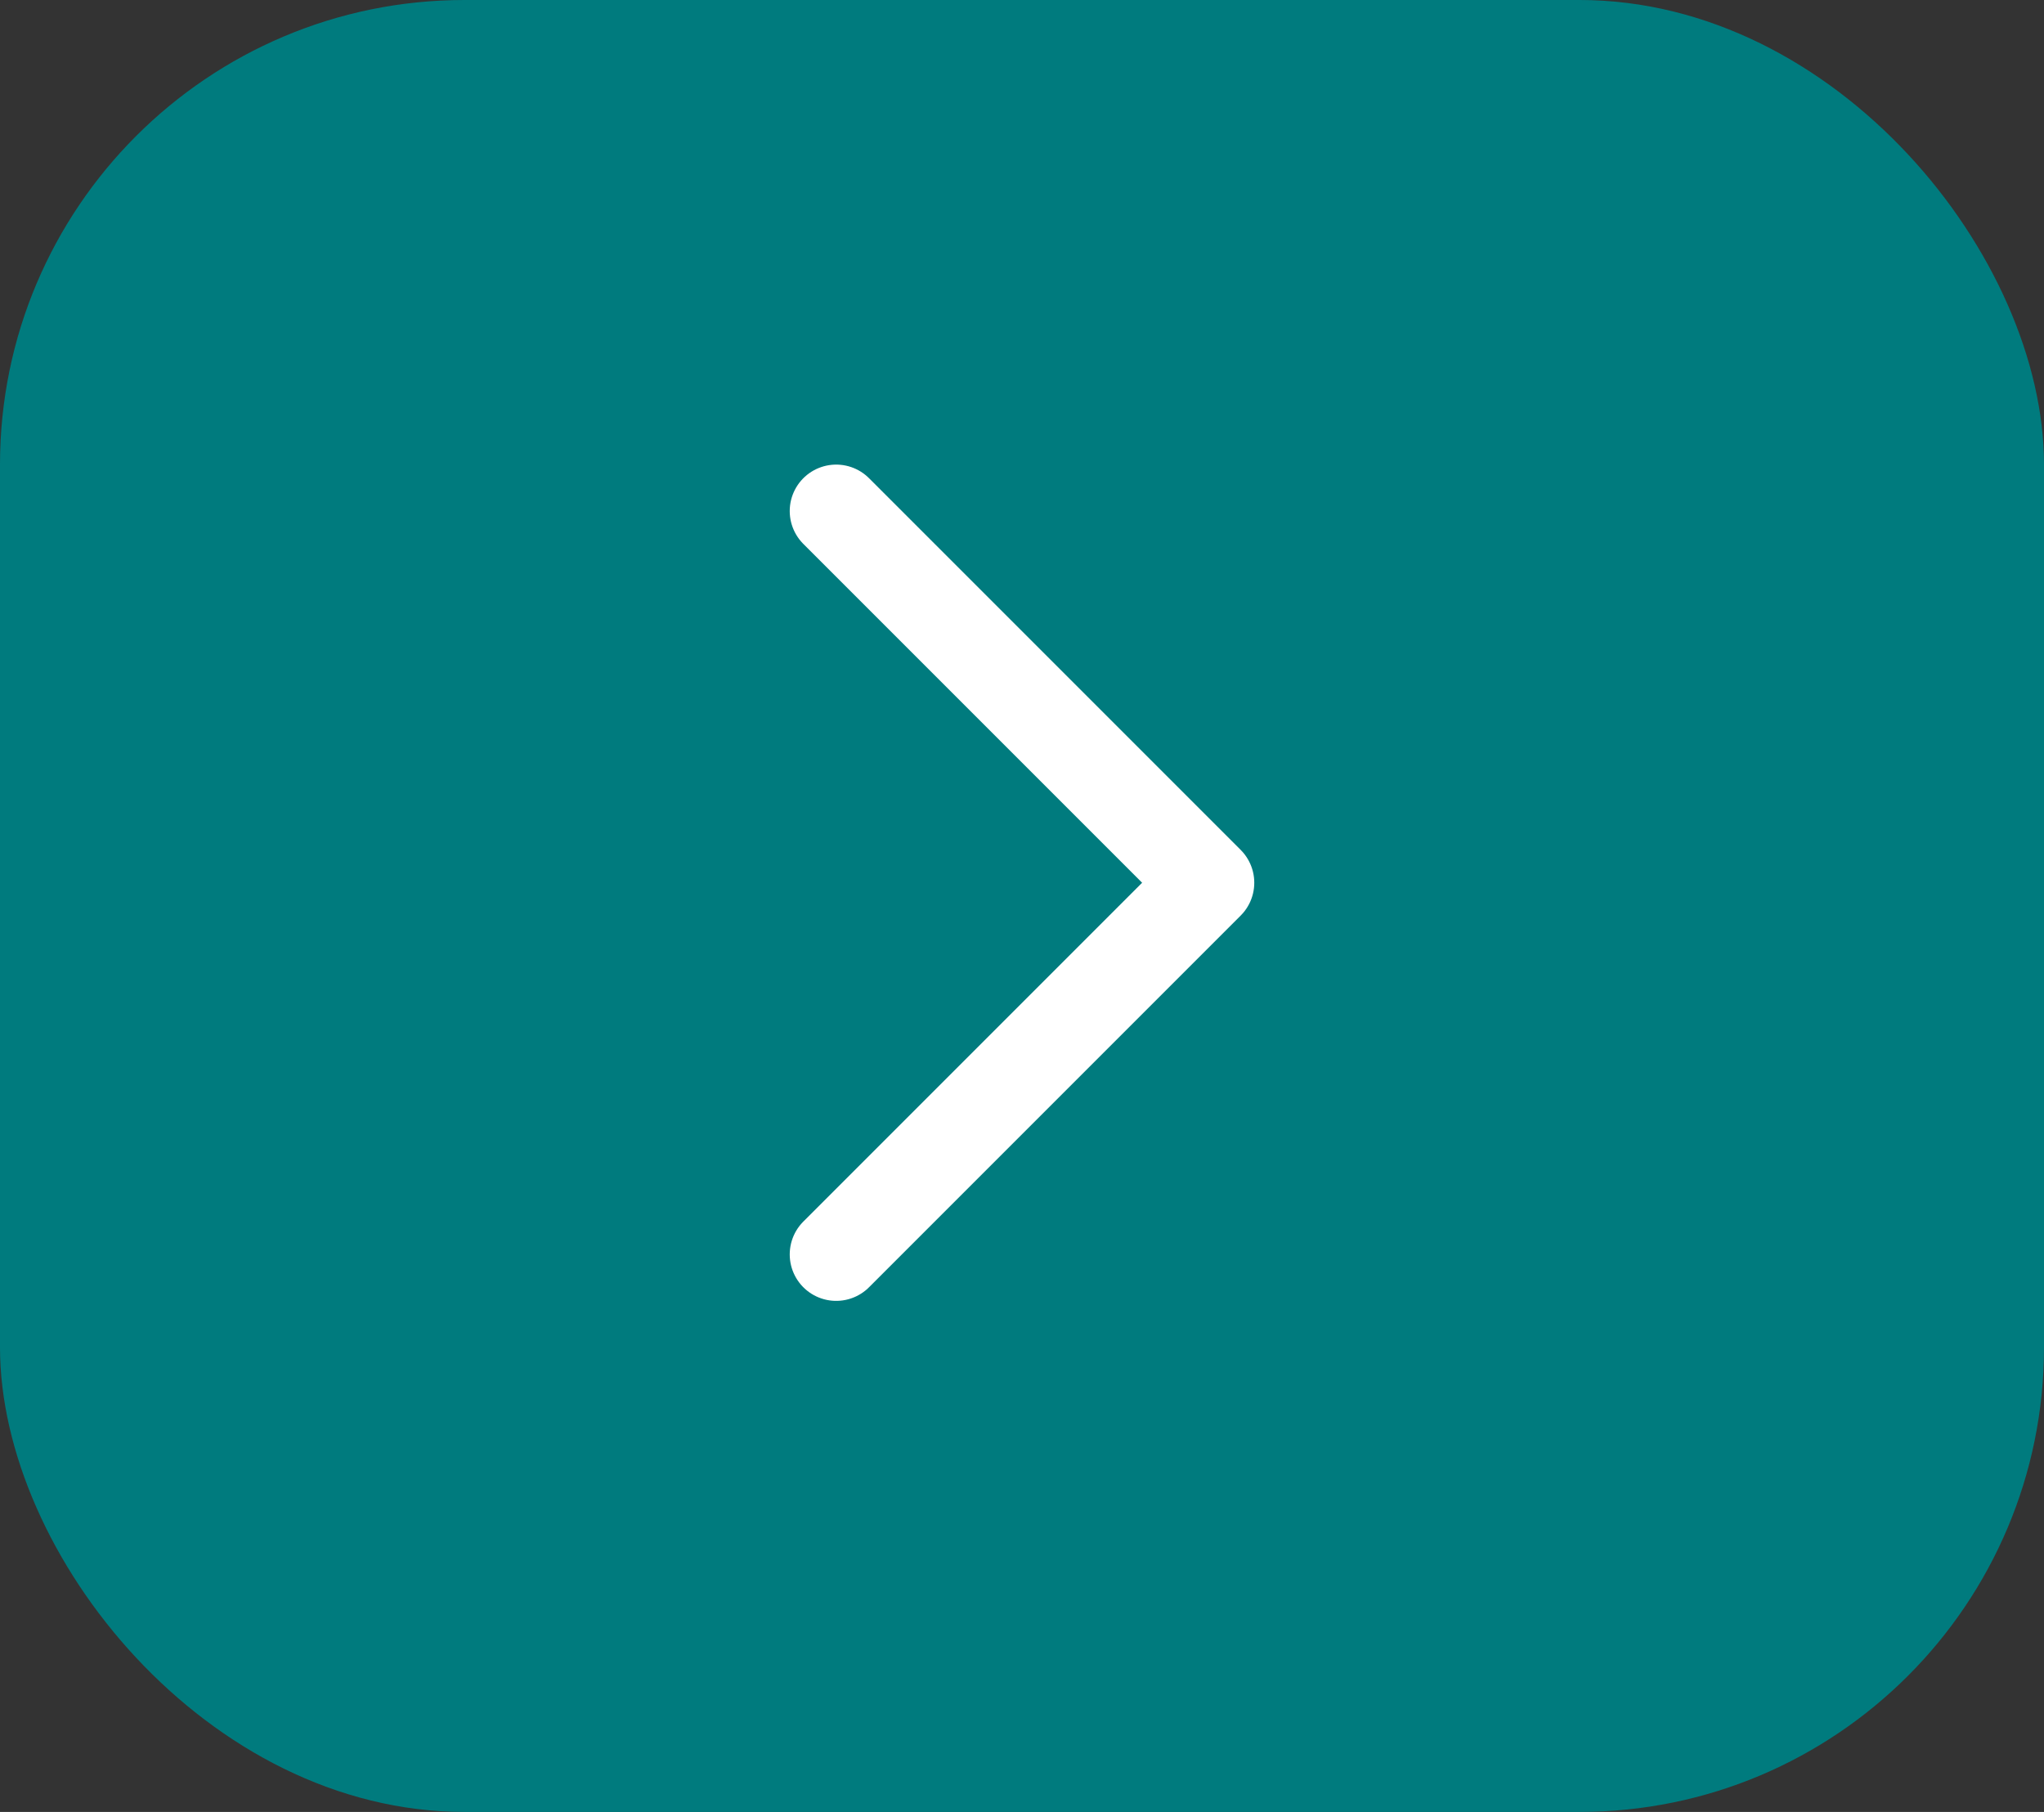
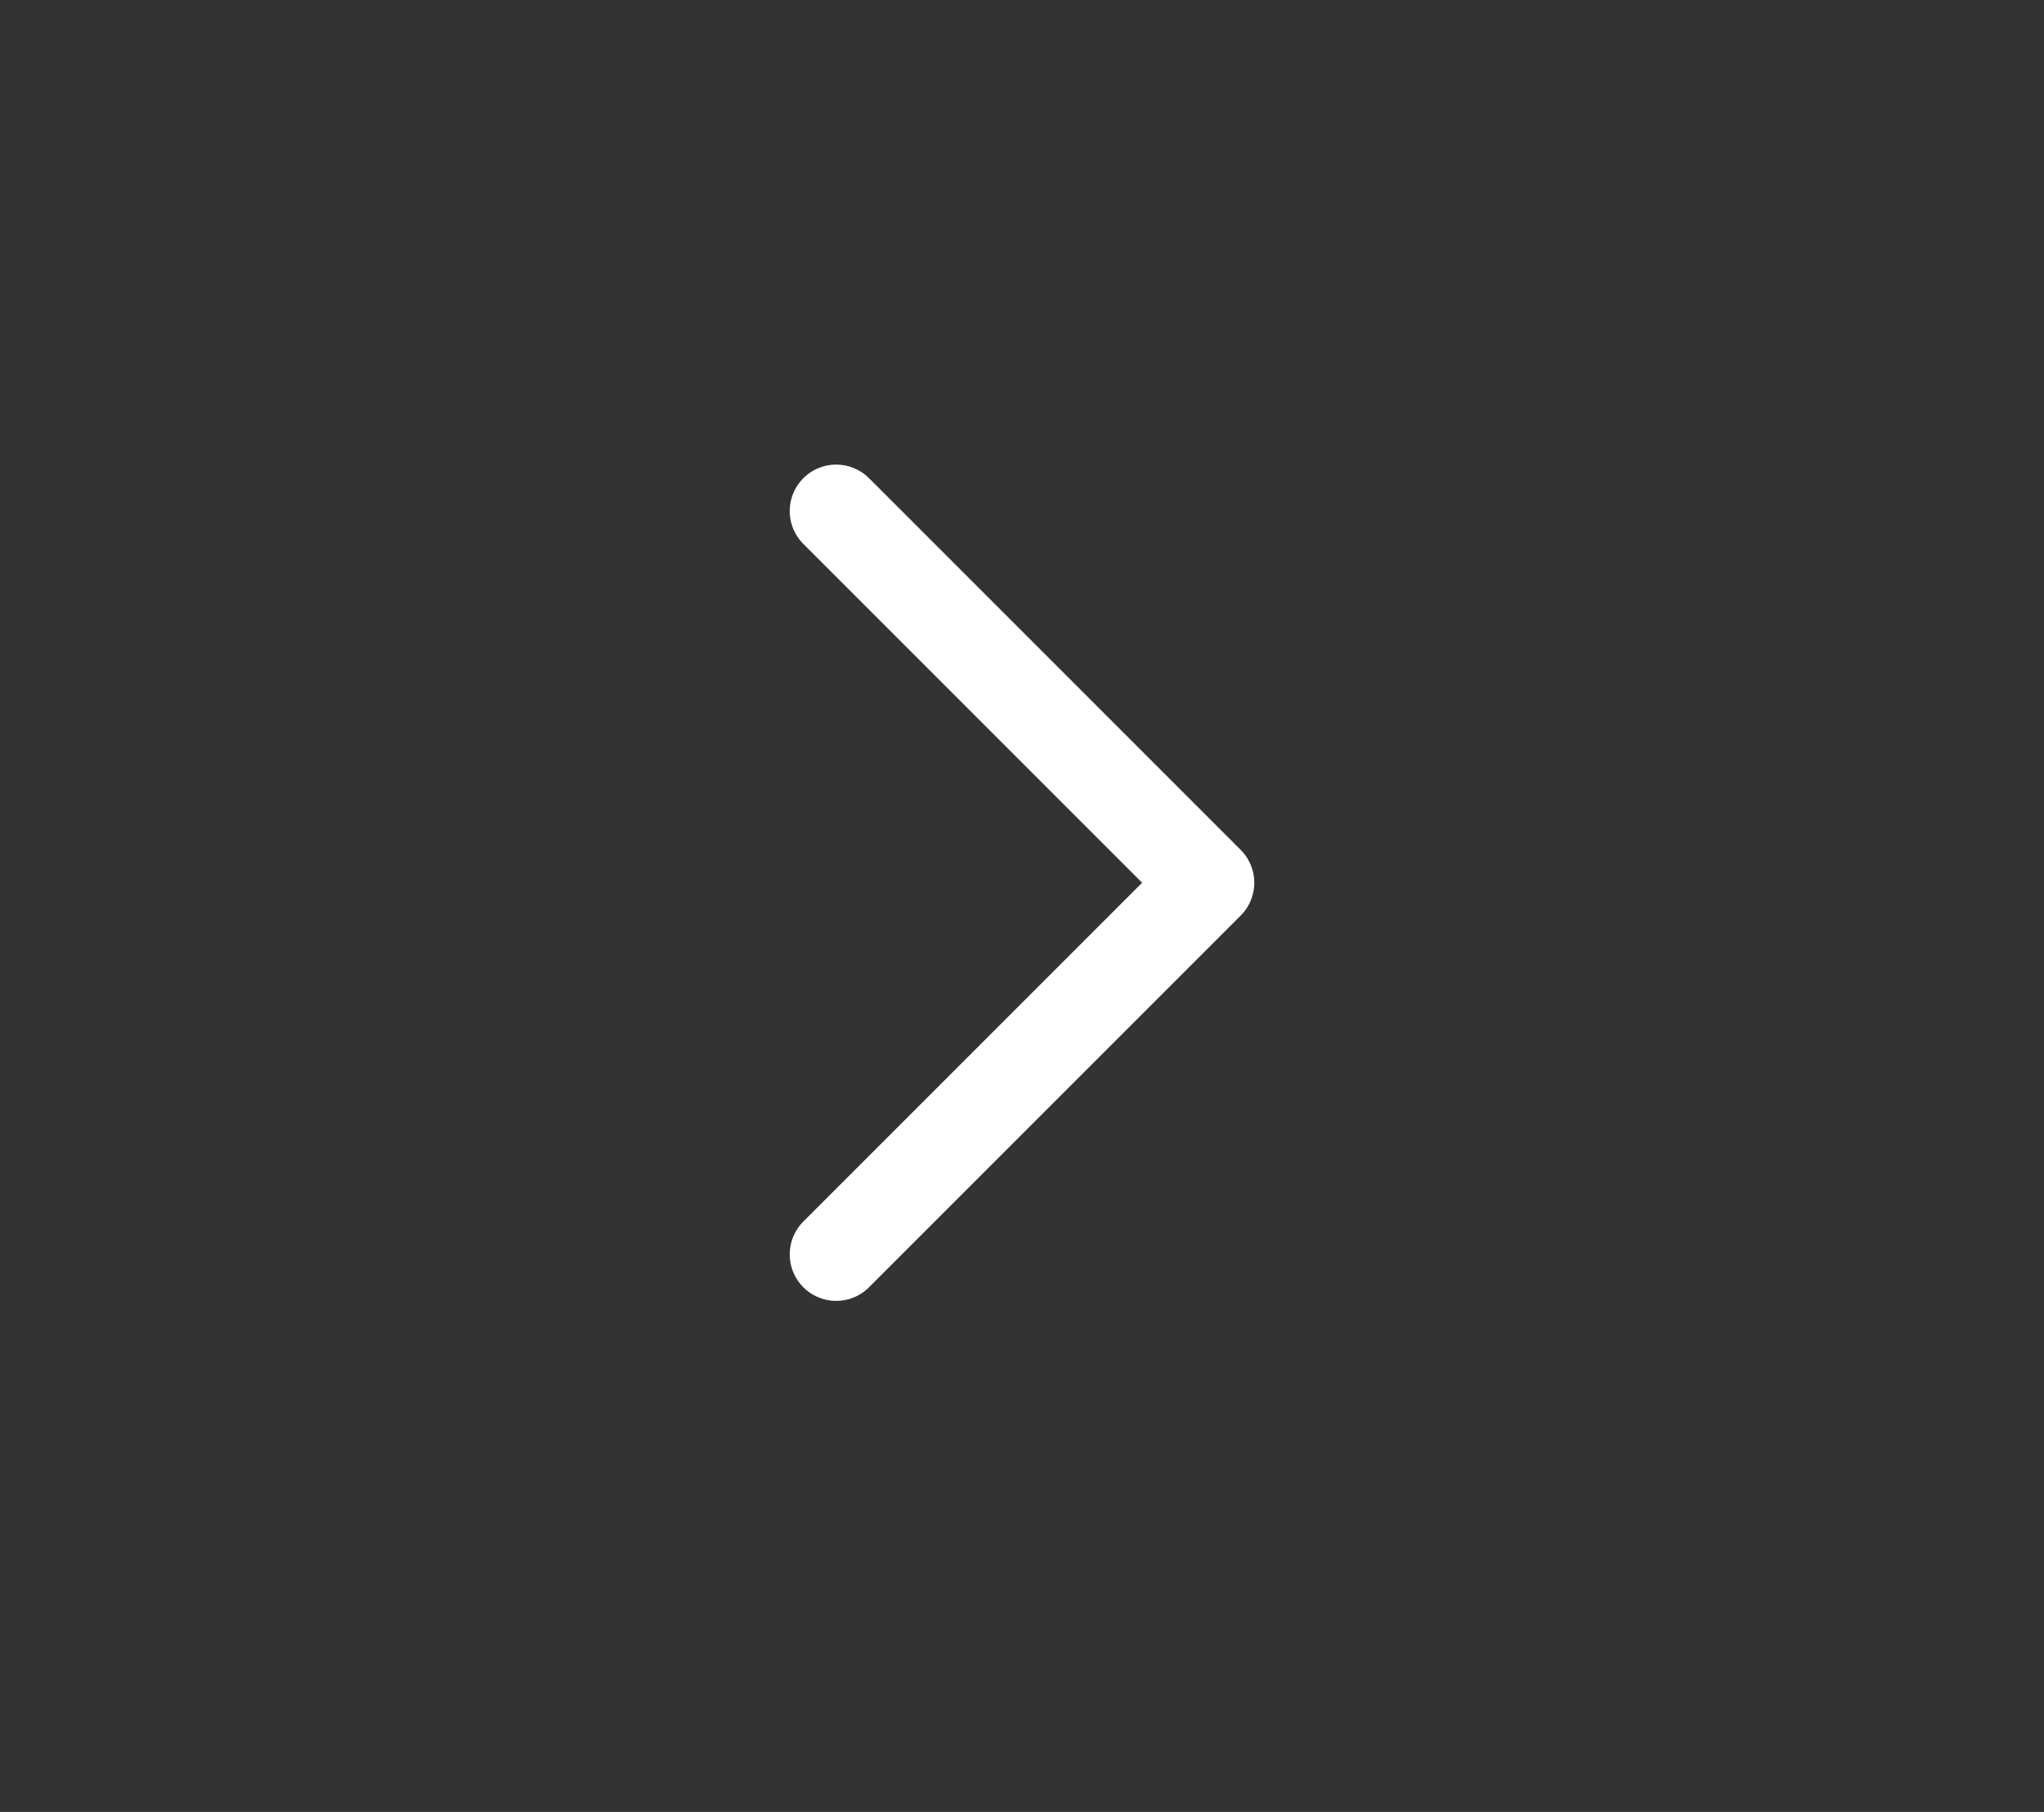
<svg xmlns="http://www.w3.org/2000/svg" width="44" height="39" viewBox="0 0 44 39">
  <rect x="0" y="0" width="44" height="39" fill="#333333" stroke="none" />
-   <rect id="Rectangle_238" data-name="Rectangle 238" width="44" height="39" rx="10" transform="translate(44 39) rotate(180)" fill="#007b7e" />
  <path id="Path_147" data-name="Path 147" d="M24,10l8,8-8,8" transform="translate(-6 1)" fill="none" stroke="#fff" stroke-linecap="round" stroke-linejoin="round" stroke-width="2" />
</svg>